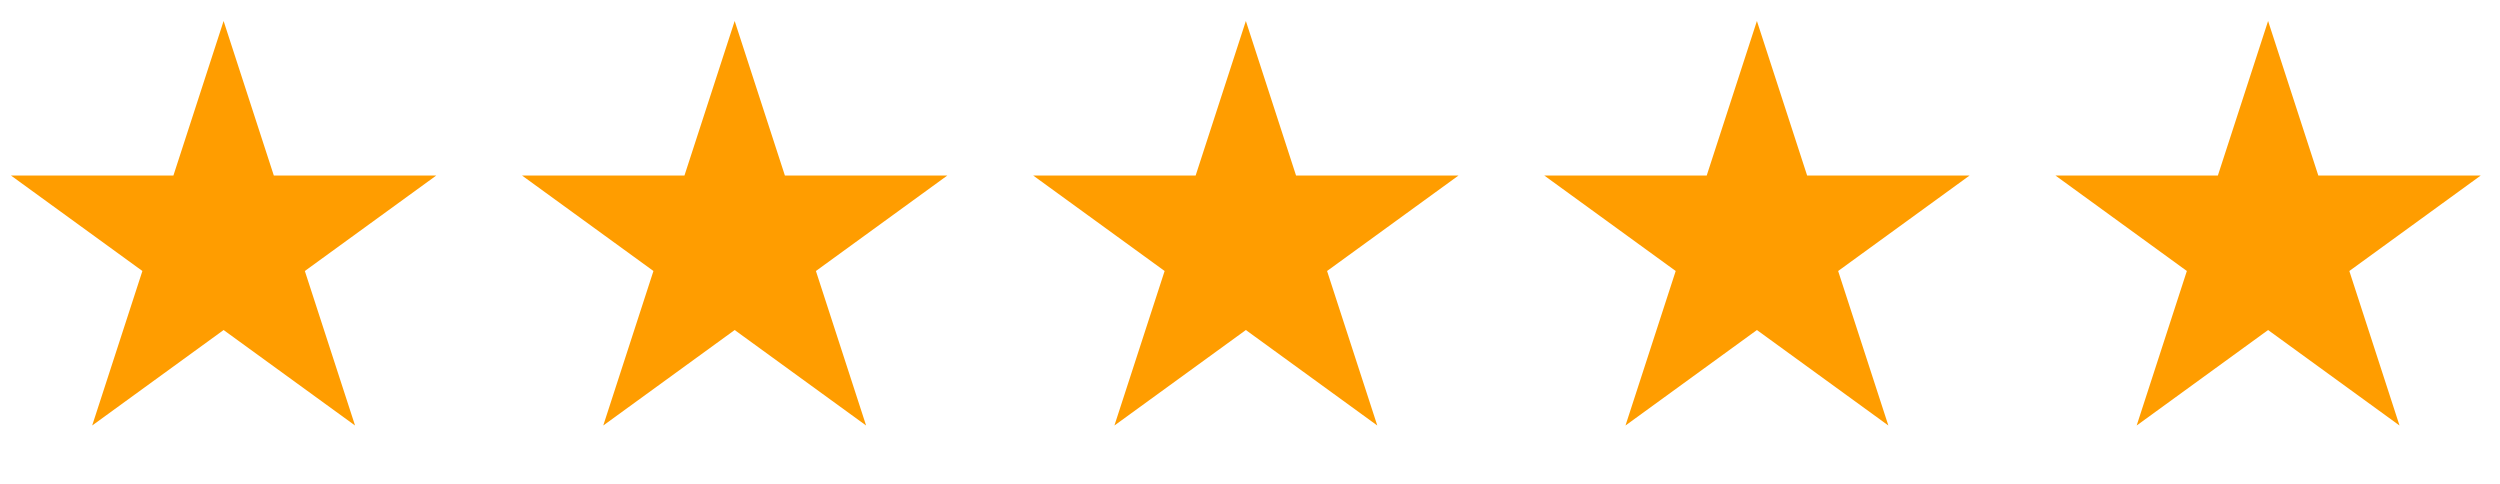
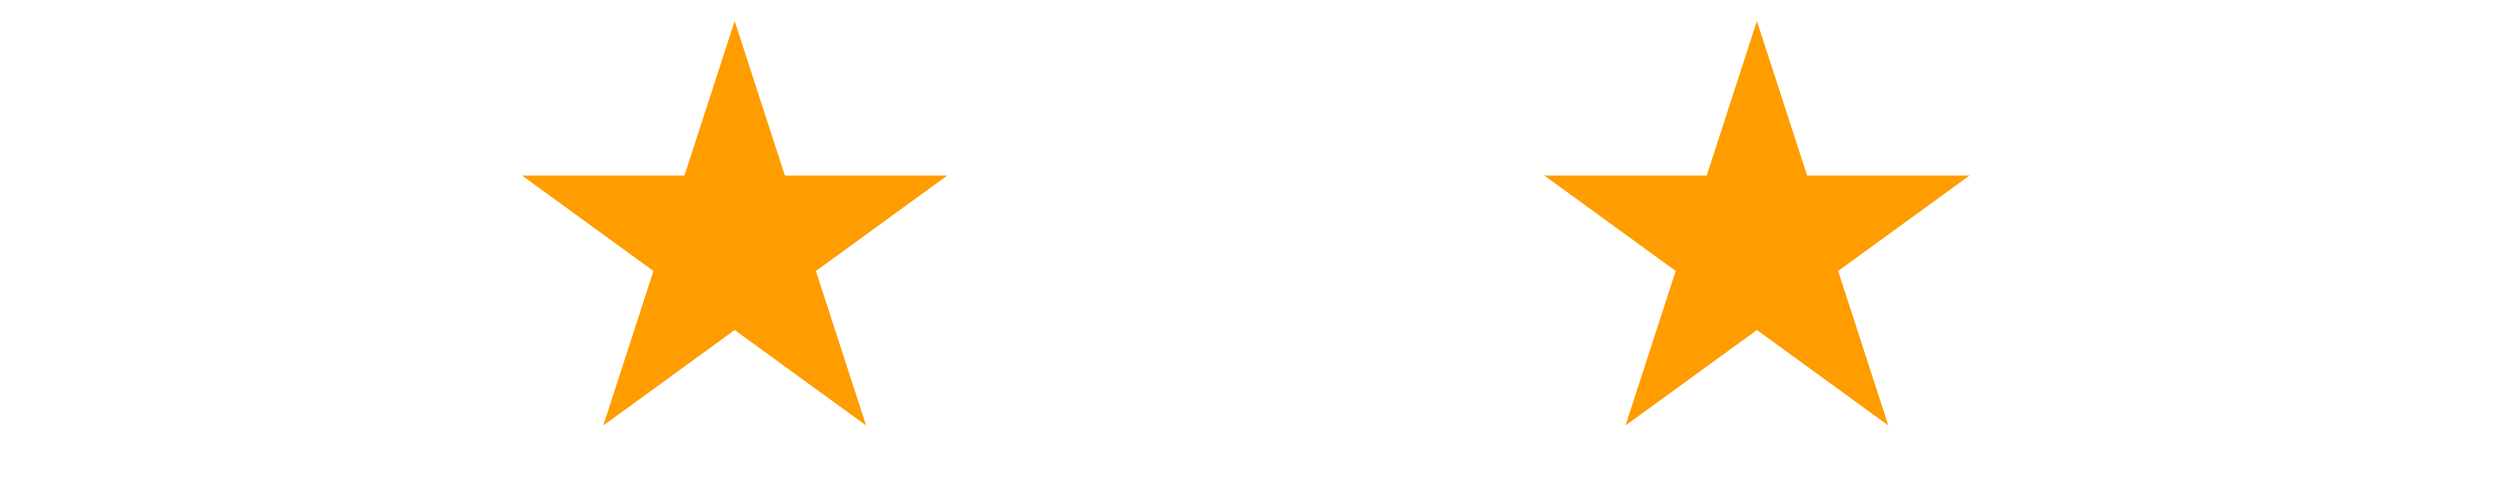
<svg xmlns="http://www.w3.org/2000/svg" width="93" height="18" viewBox="0 0 93 18" fill="none">
-   <path d="M8.318 0.781L10.186 6.529L16.23 6.529L11.34 10.081L13.208 15.829L8.318 12.277L3.429 15.829L5.297 10.081L0.407 6.529L6.451 6.529L8.318 0.781Z" fill="#FF9D00" />
  <path d="M27.33 0.781L29.198 6.529L35.241 6.529L30.352 10.081L32.219 15.829L27.33 12.277L22.441 15.829L24.308 10.081L19.419 6.529L25.462 6.529L27.33 0.781Z" fill="#FF9D00" />
-   <path d="M46.346 0.781L48.213 6.529L54.257 6.529L49.367 10.081L51.235 15.829L46.346 12.277L41.456 15.829L43.324 10.081L38.434 6.529L44.478 6.529L46.346 0.781Z" fill="#FF9D00" />
  <path d="M65.357 0.781L67.225 6.529L73.269 6.529L68.379 10.081L70.247 15.829L65.357 12.277L60.468 15.829L62.336 10.081L57.446 6.529L63.49 6.529L65.357 0.781Z" fill="#FF9D00" />
-   <path d="M84.373 0.781L86.241 6.529L92.284 6.529L87.395 10.081L89.262 15.829L84.373 12.277L79.484 15.829L81.351 10.081L76.462 6.529L82.505 6.529L84.373 0.781Z" fill="#FF9D00" />
</svg>